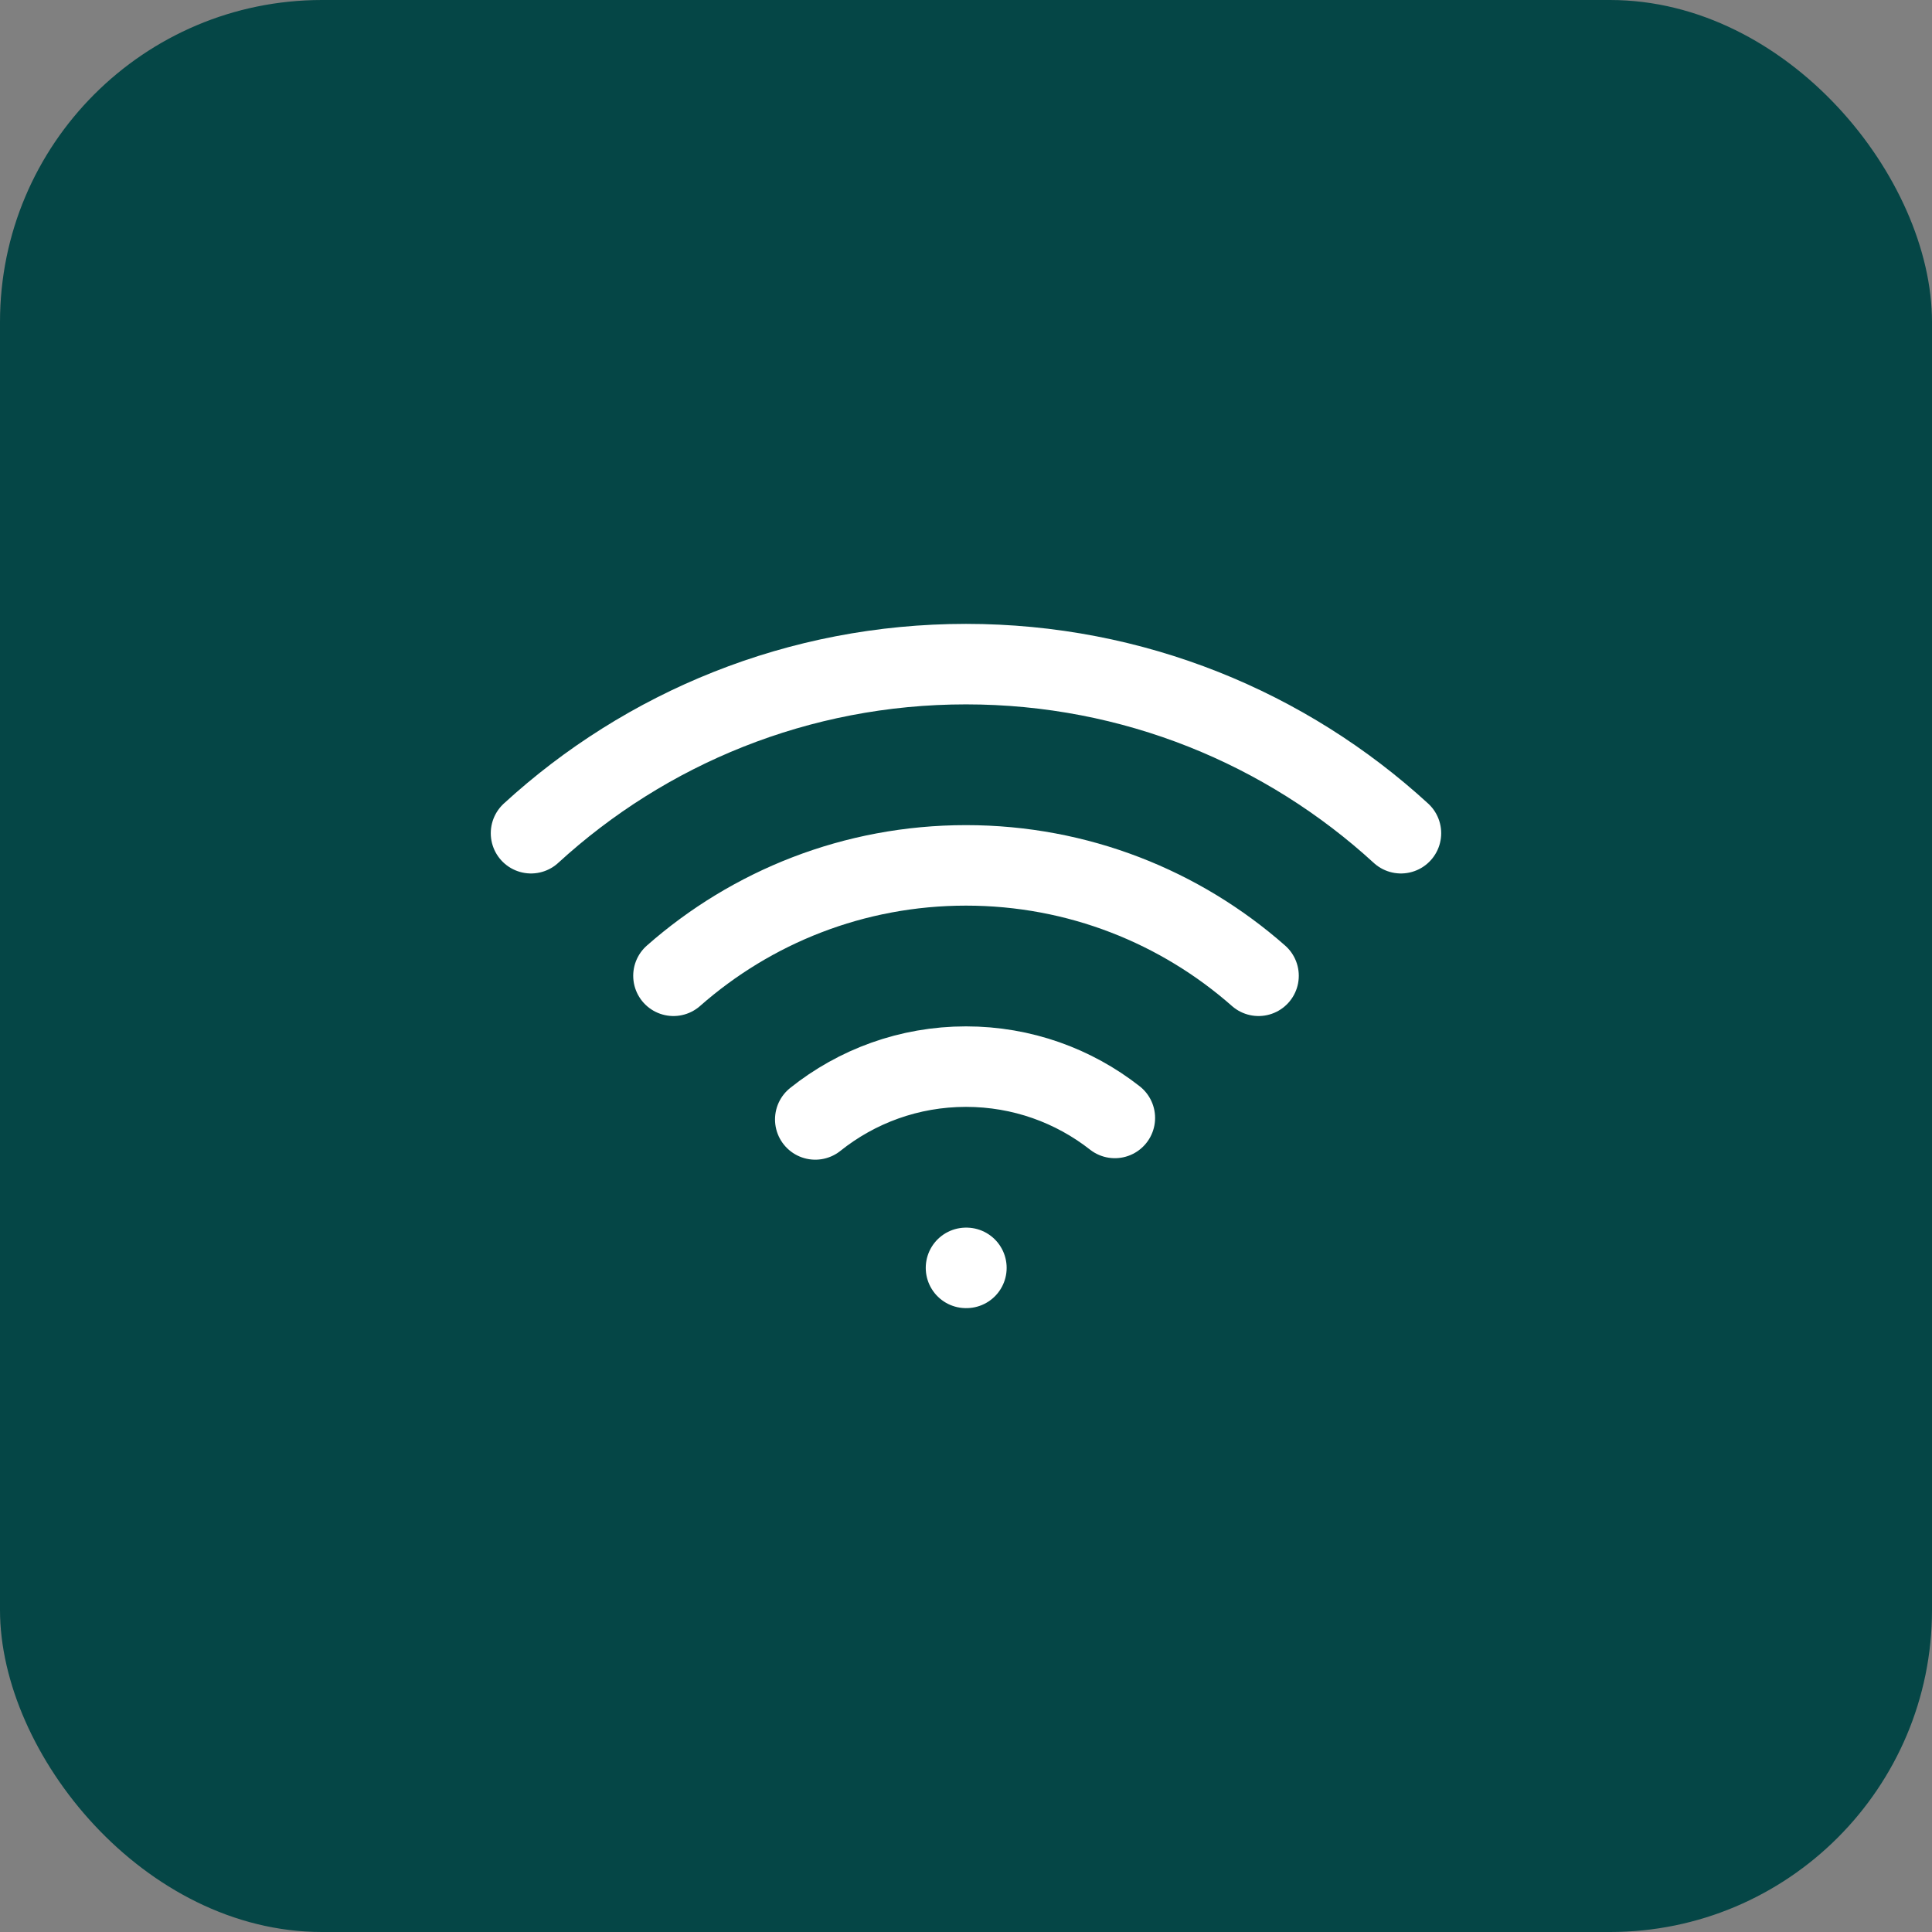
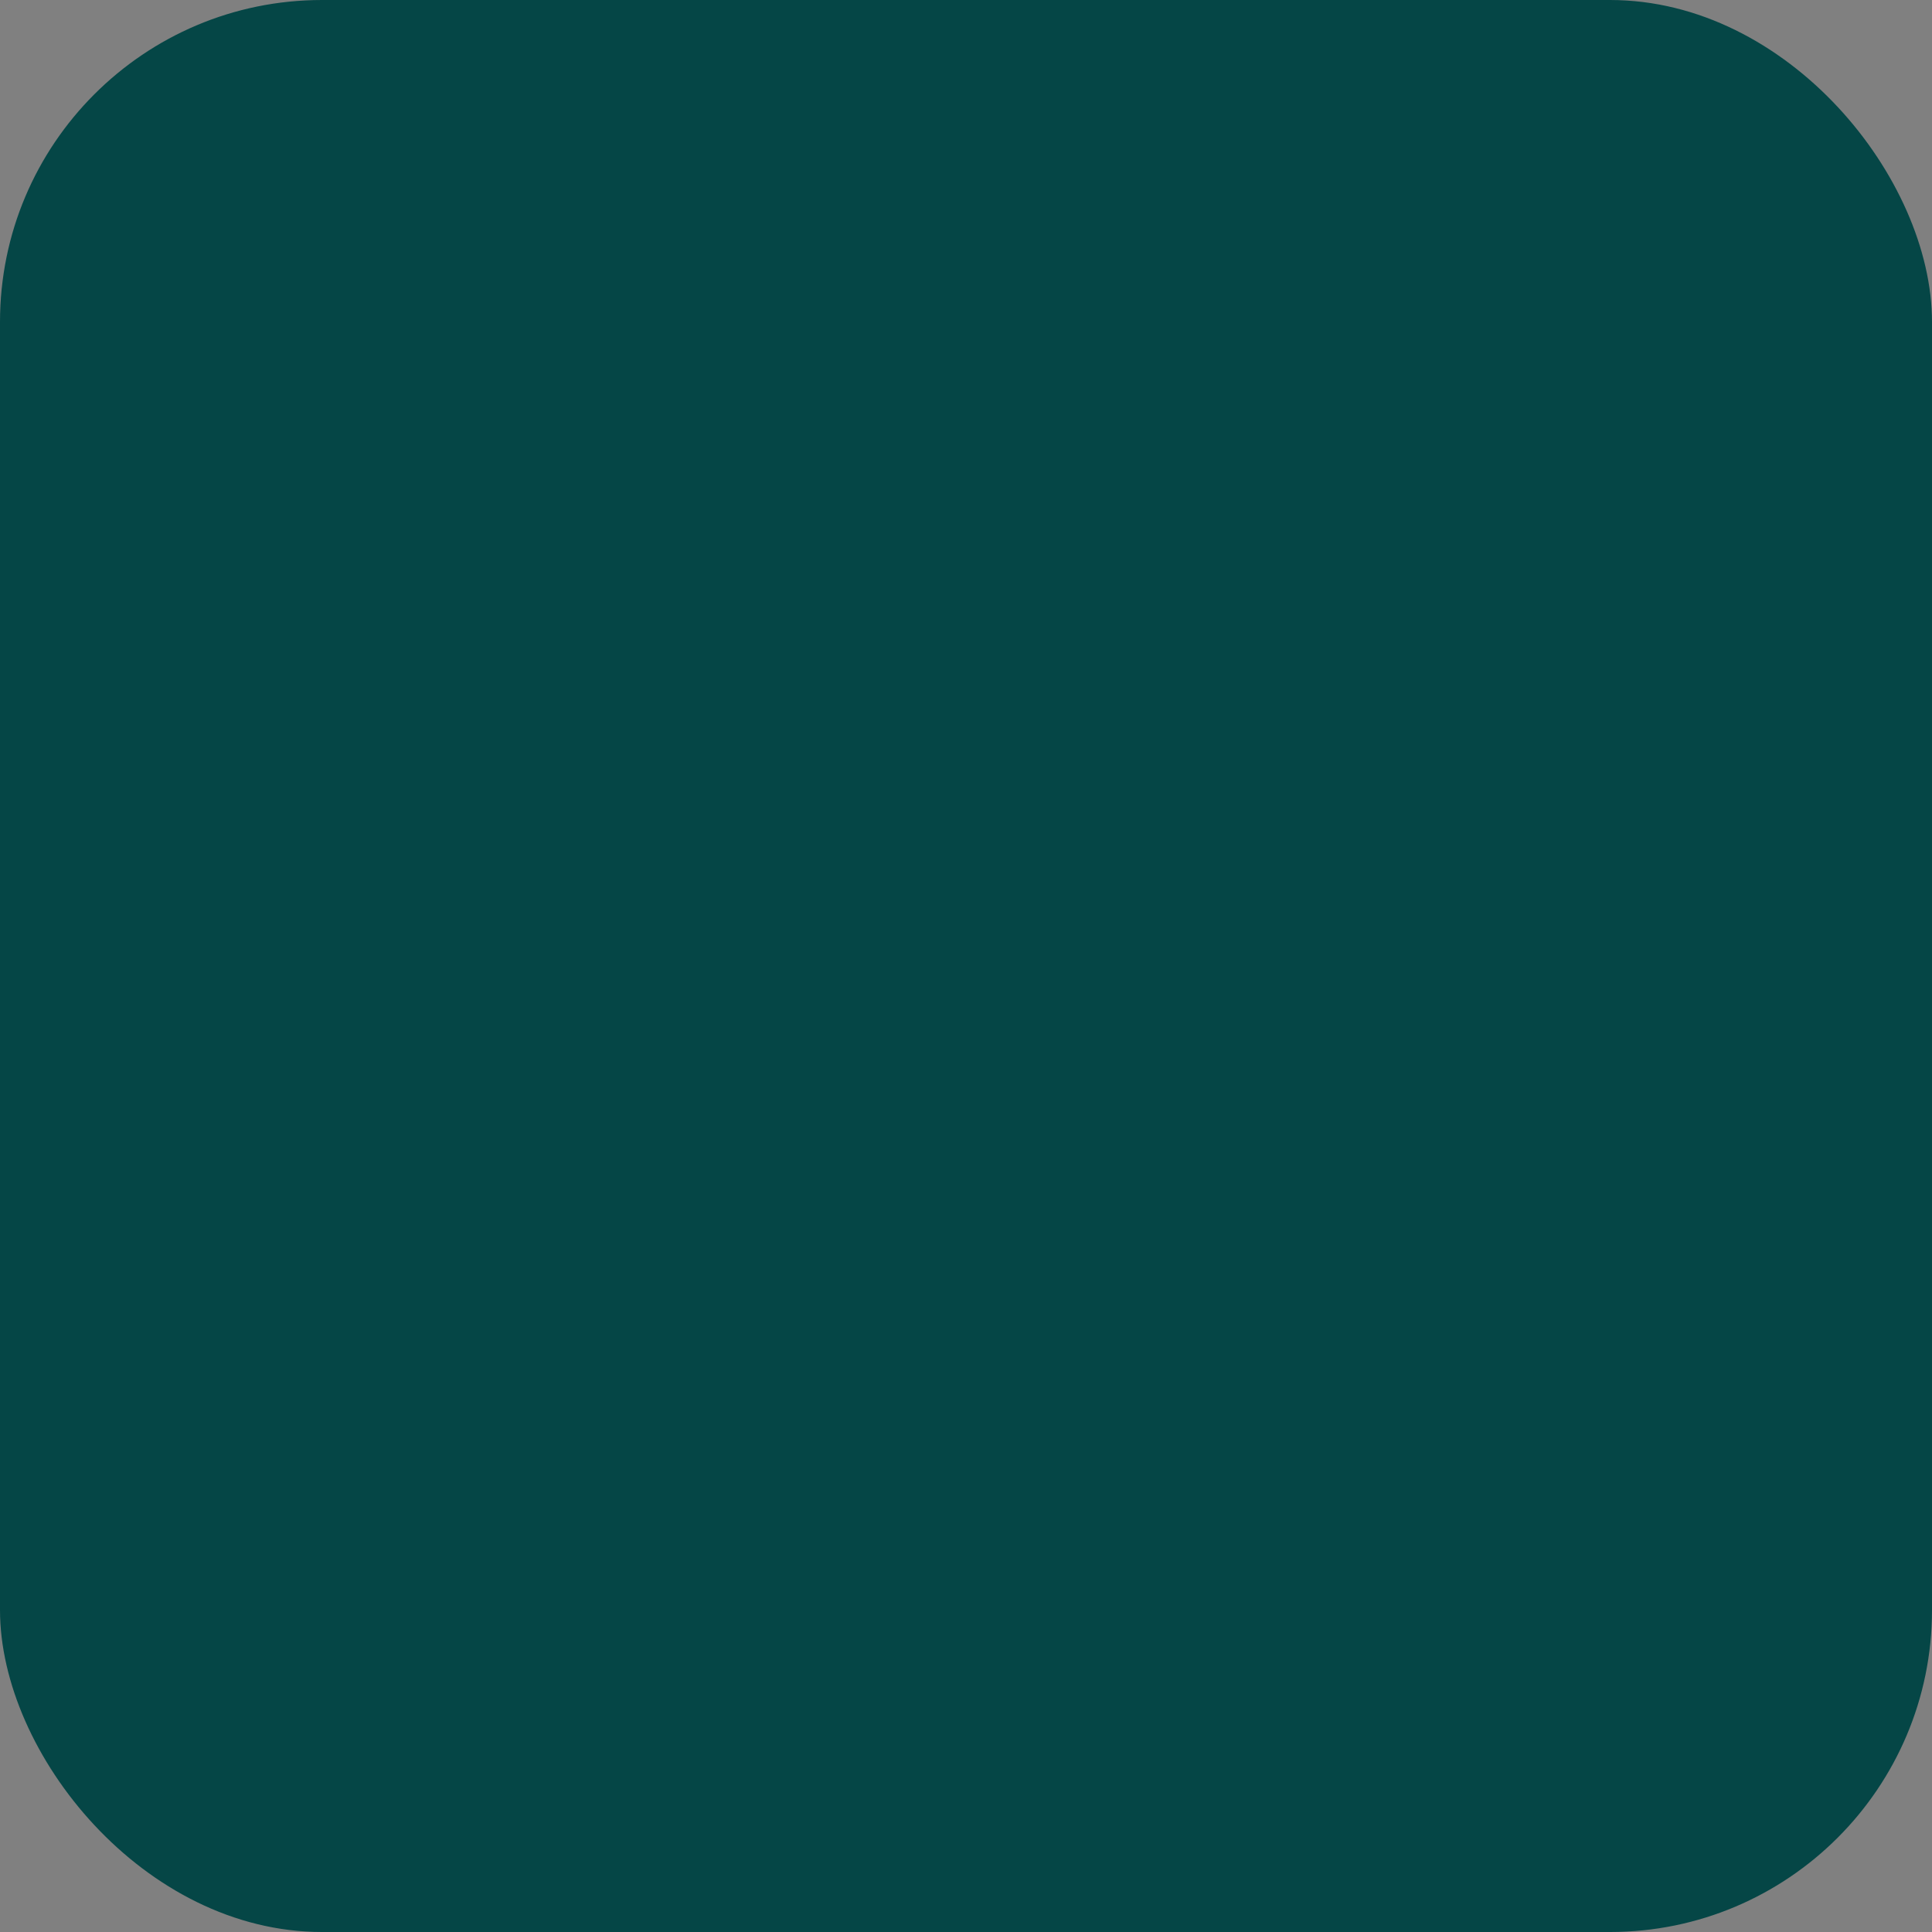
<svg xmlns="http://www.w3.org/2000/svg" width="48" height="48" viewBox="0 0 48 48" fill="none">
  <rect x="0" y="0" width="48" height="48" fill="#808080" stroke="none" />
  <rect width="48" height="48" rx="8" fill="#054646" />
-   <path d="M24 31.5H24.01M34.806 20.701C31.959 18.092 28.166 16.5 24 16.5C19.834 16.5 16.04 18.092 13.193 20.701M16.732 24.243C18.67 22.536 21.214 21.5 24 21.5C26.786 21.5 29.33 22.536 31.268 24.243M27.698 27.775C26.679 26.976 25.395 26.5 24 26.5C22.584 26.5 21.282 26.991 20.255 27.812" stroke="white" stroke-width="2" stroke-linecap="round" stroke-linejoin="round" />
</svg>